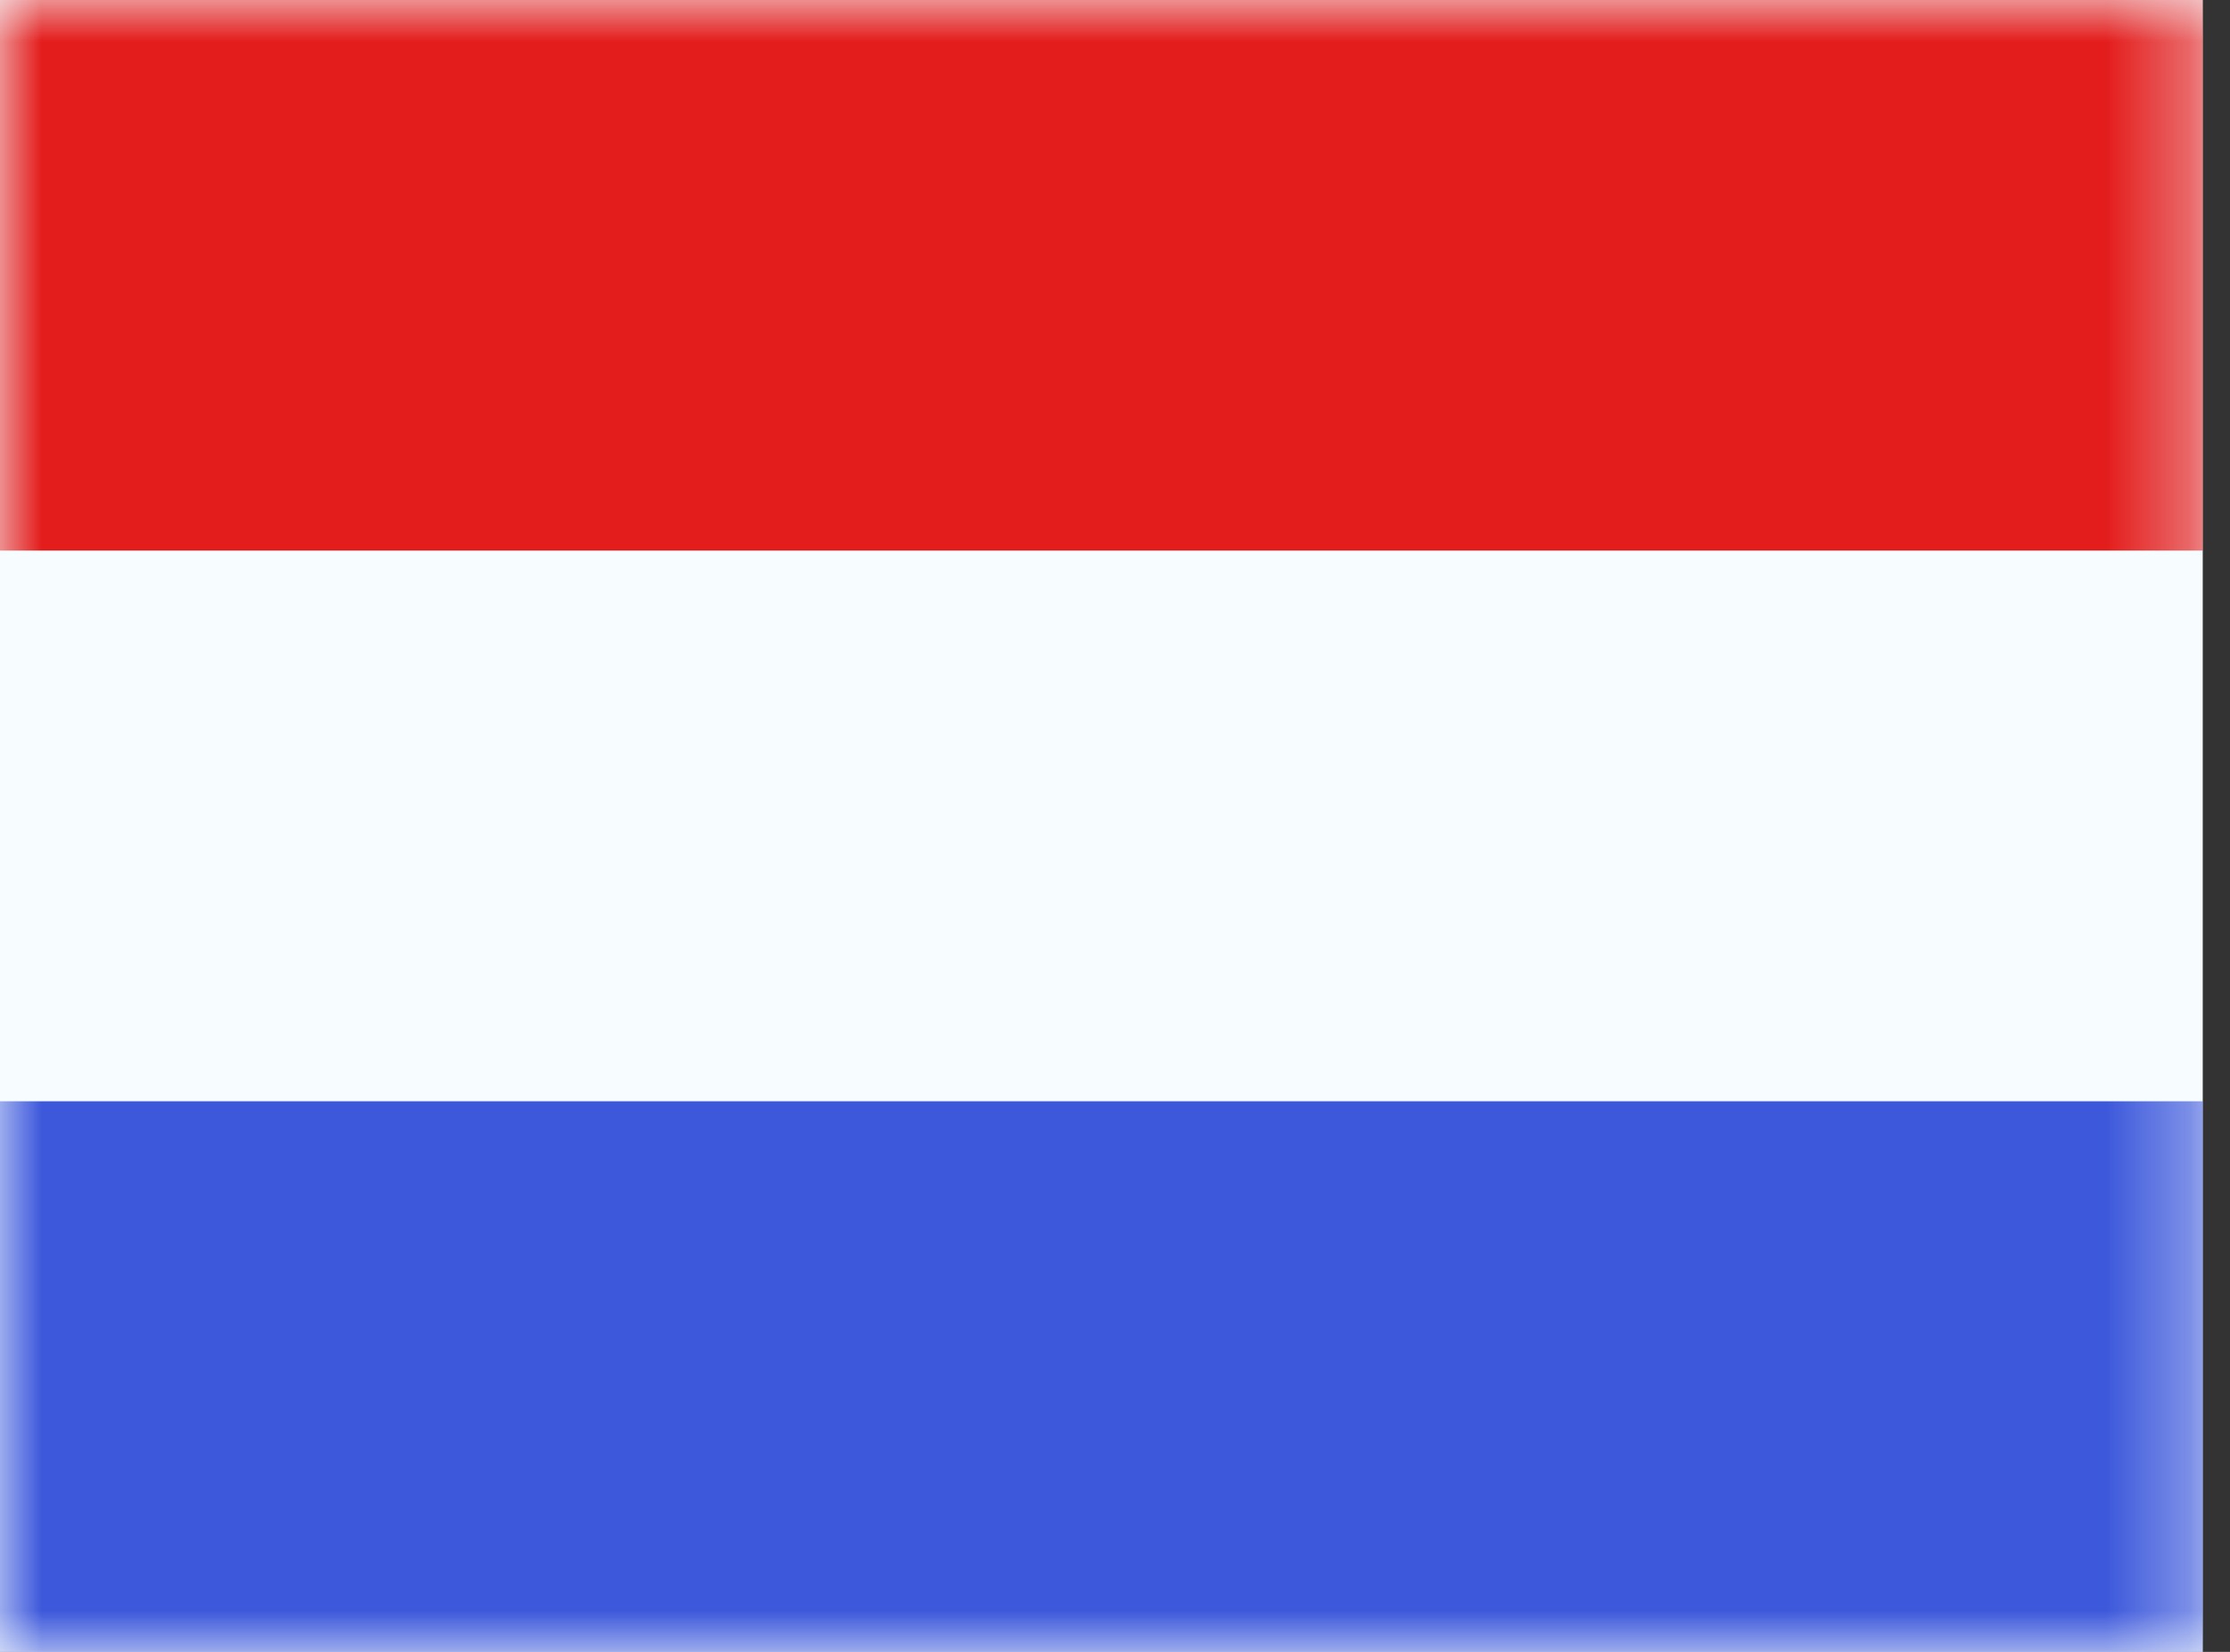
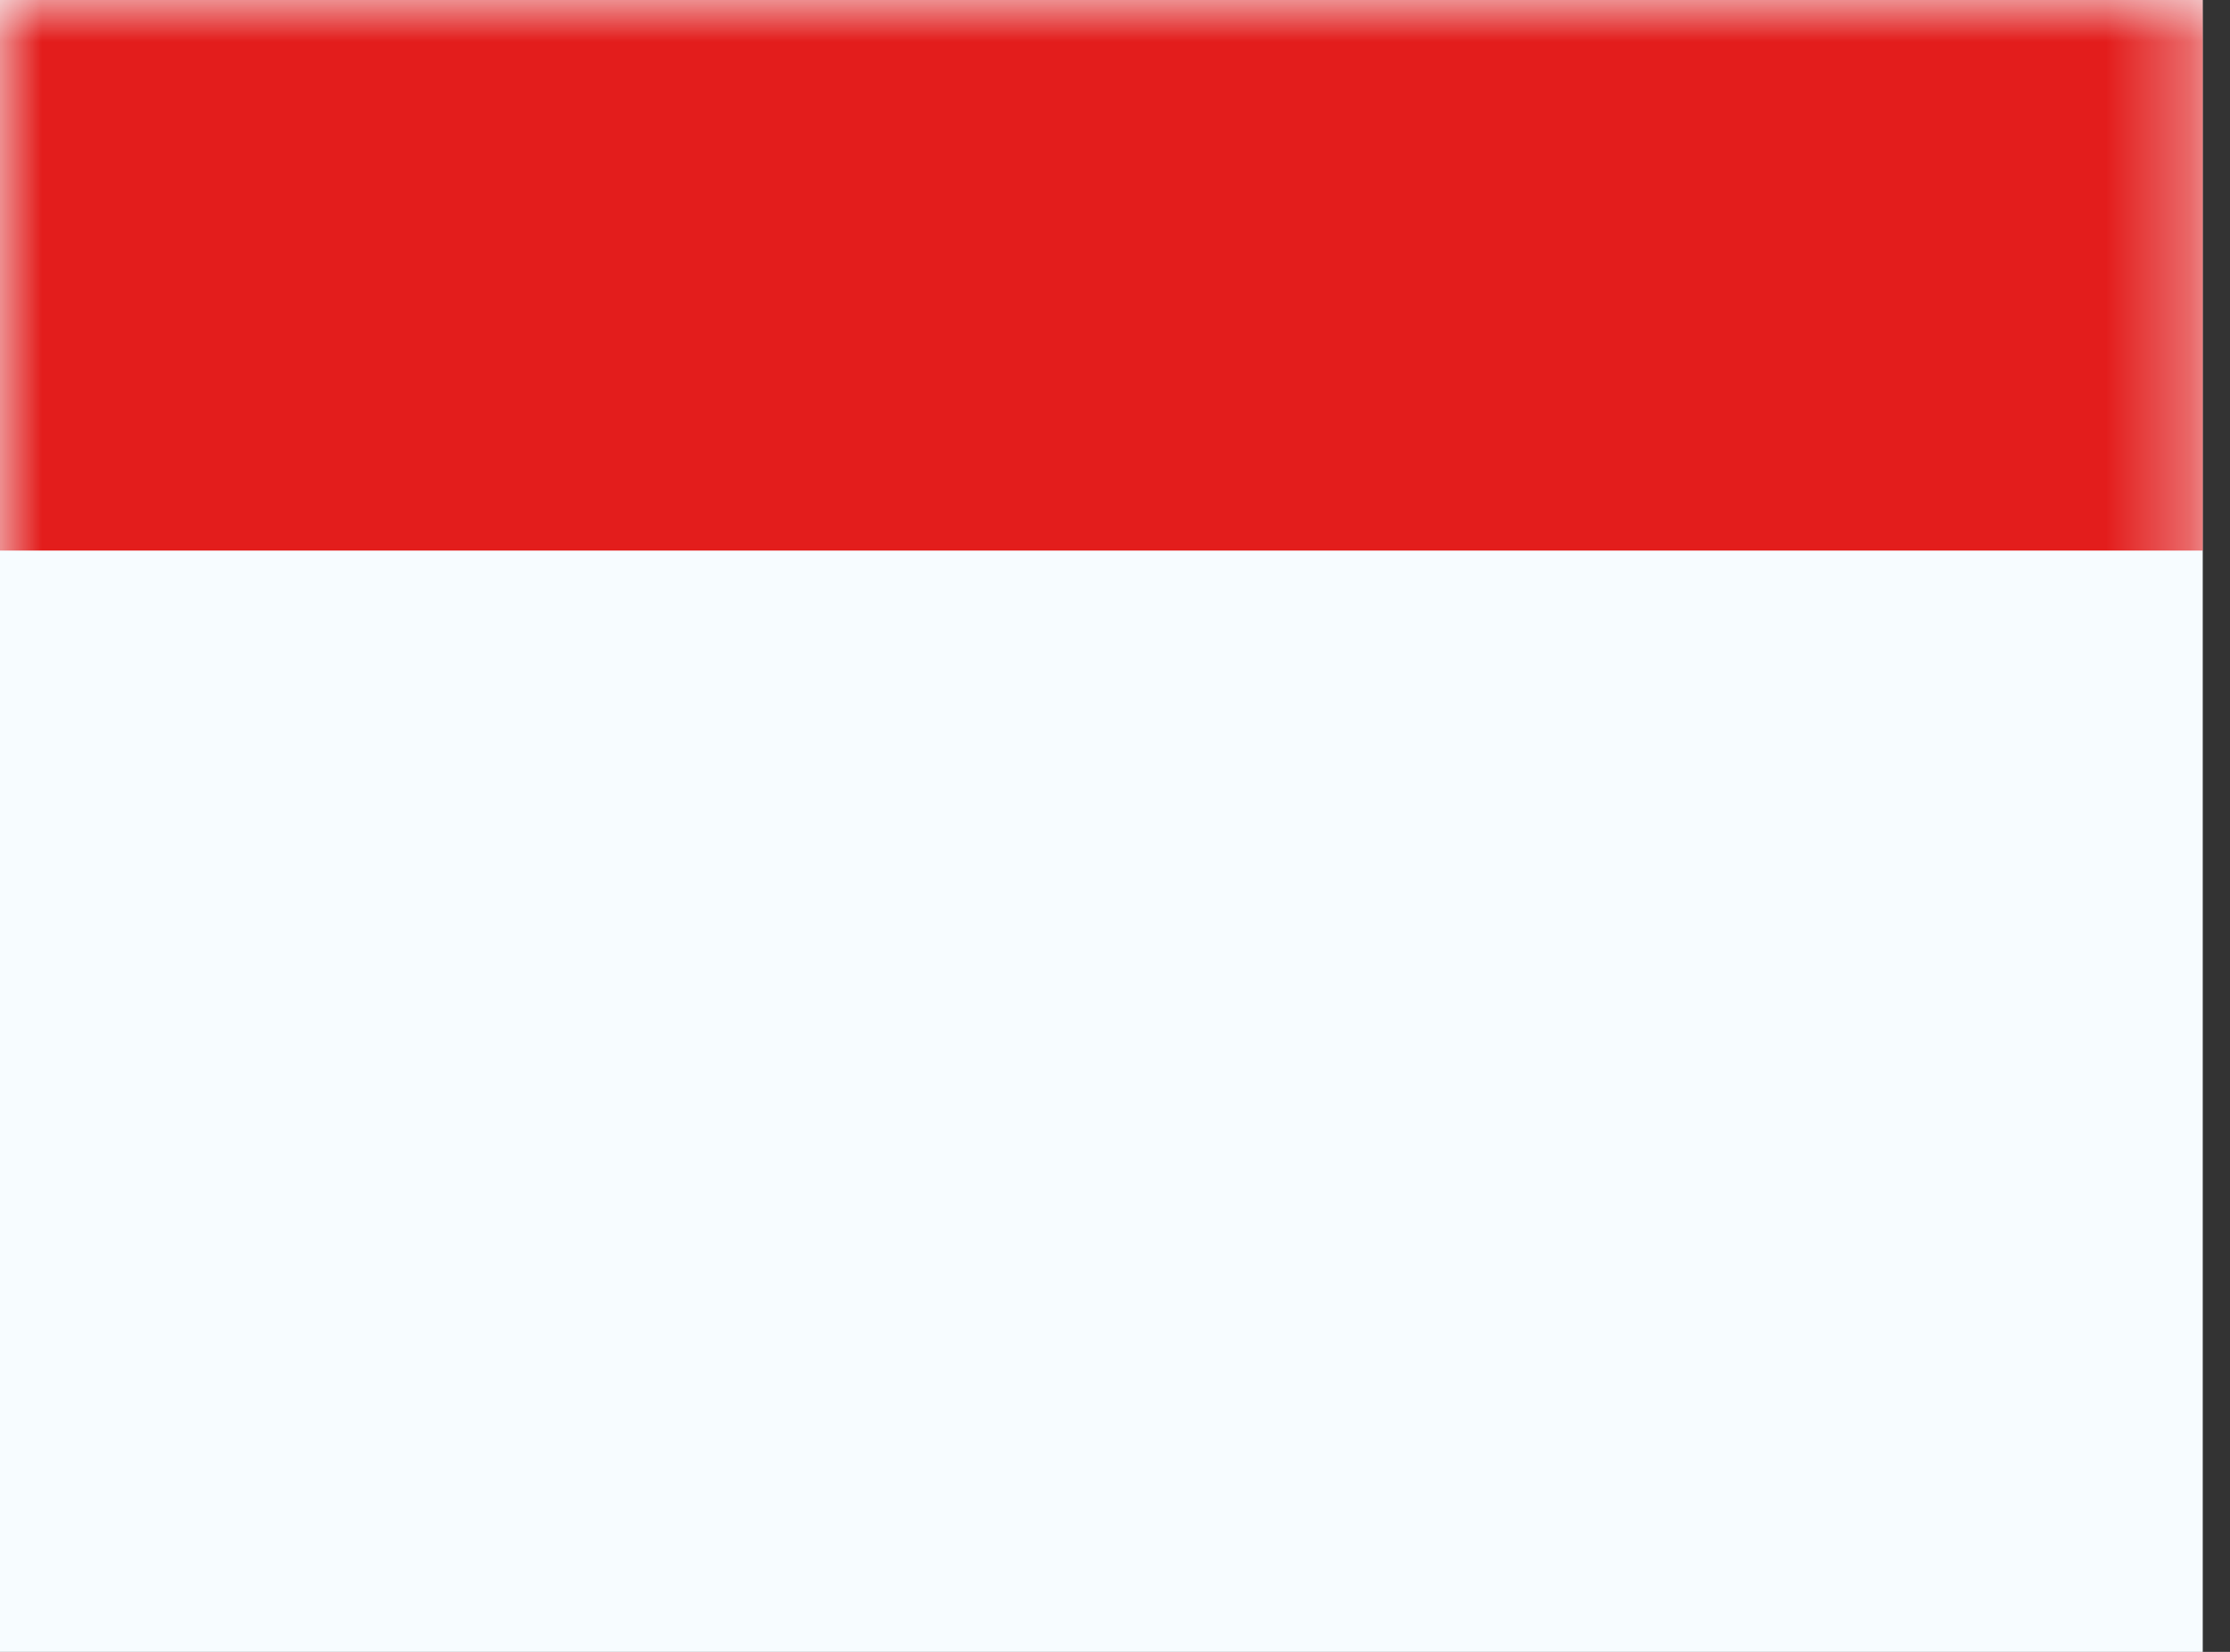
<svg xmlns="http://www.w3.org/2000/svg" width="27" height="20" viewBox="0 0 27 20" fill="none">
  <rect x="0" y="0" width="27" height="20" fill="#333333" stroke="none" />
  <path fill-rule="evenodd" clip-rule="evenodd" d="M0 -0.001V20.001H26.67V-0.001H0Z" fill="#F7FCFF" />
  <mask id="mask0_57_7647" style="mask-type:luminance" maskUnits="userSpaceOnUse" x="0" y="-1" width="27" height="22">
    <path fill-rule="evenodd" clip-rule="evenodd" d="M0 -0.001V20.001H26.67V-0.001H0Z" fill="white" />
  </mask>
  <g mask="url(#mask0_57_7647)">
    <path fill-rule="evenodd" clip-rule="evenodd" d="M0 -0.001V6.666H26.67V-0.001H0Z" fill="#E31D1C" />
-     <path fill-rule="evenodd" clip-rule="evenodd" d="M0 13.334V20.001H26.67V13.334H0Z" fill="#3D58DB" />
  </g>
</svg>